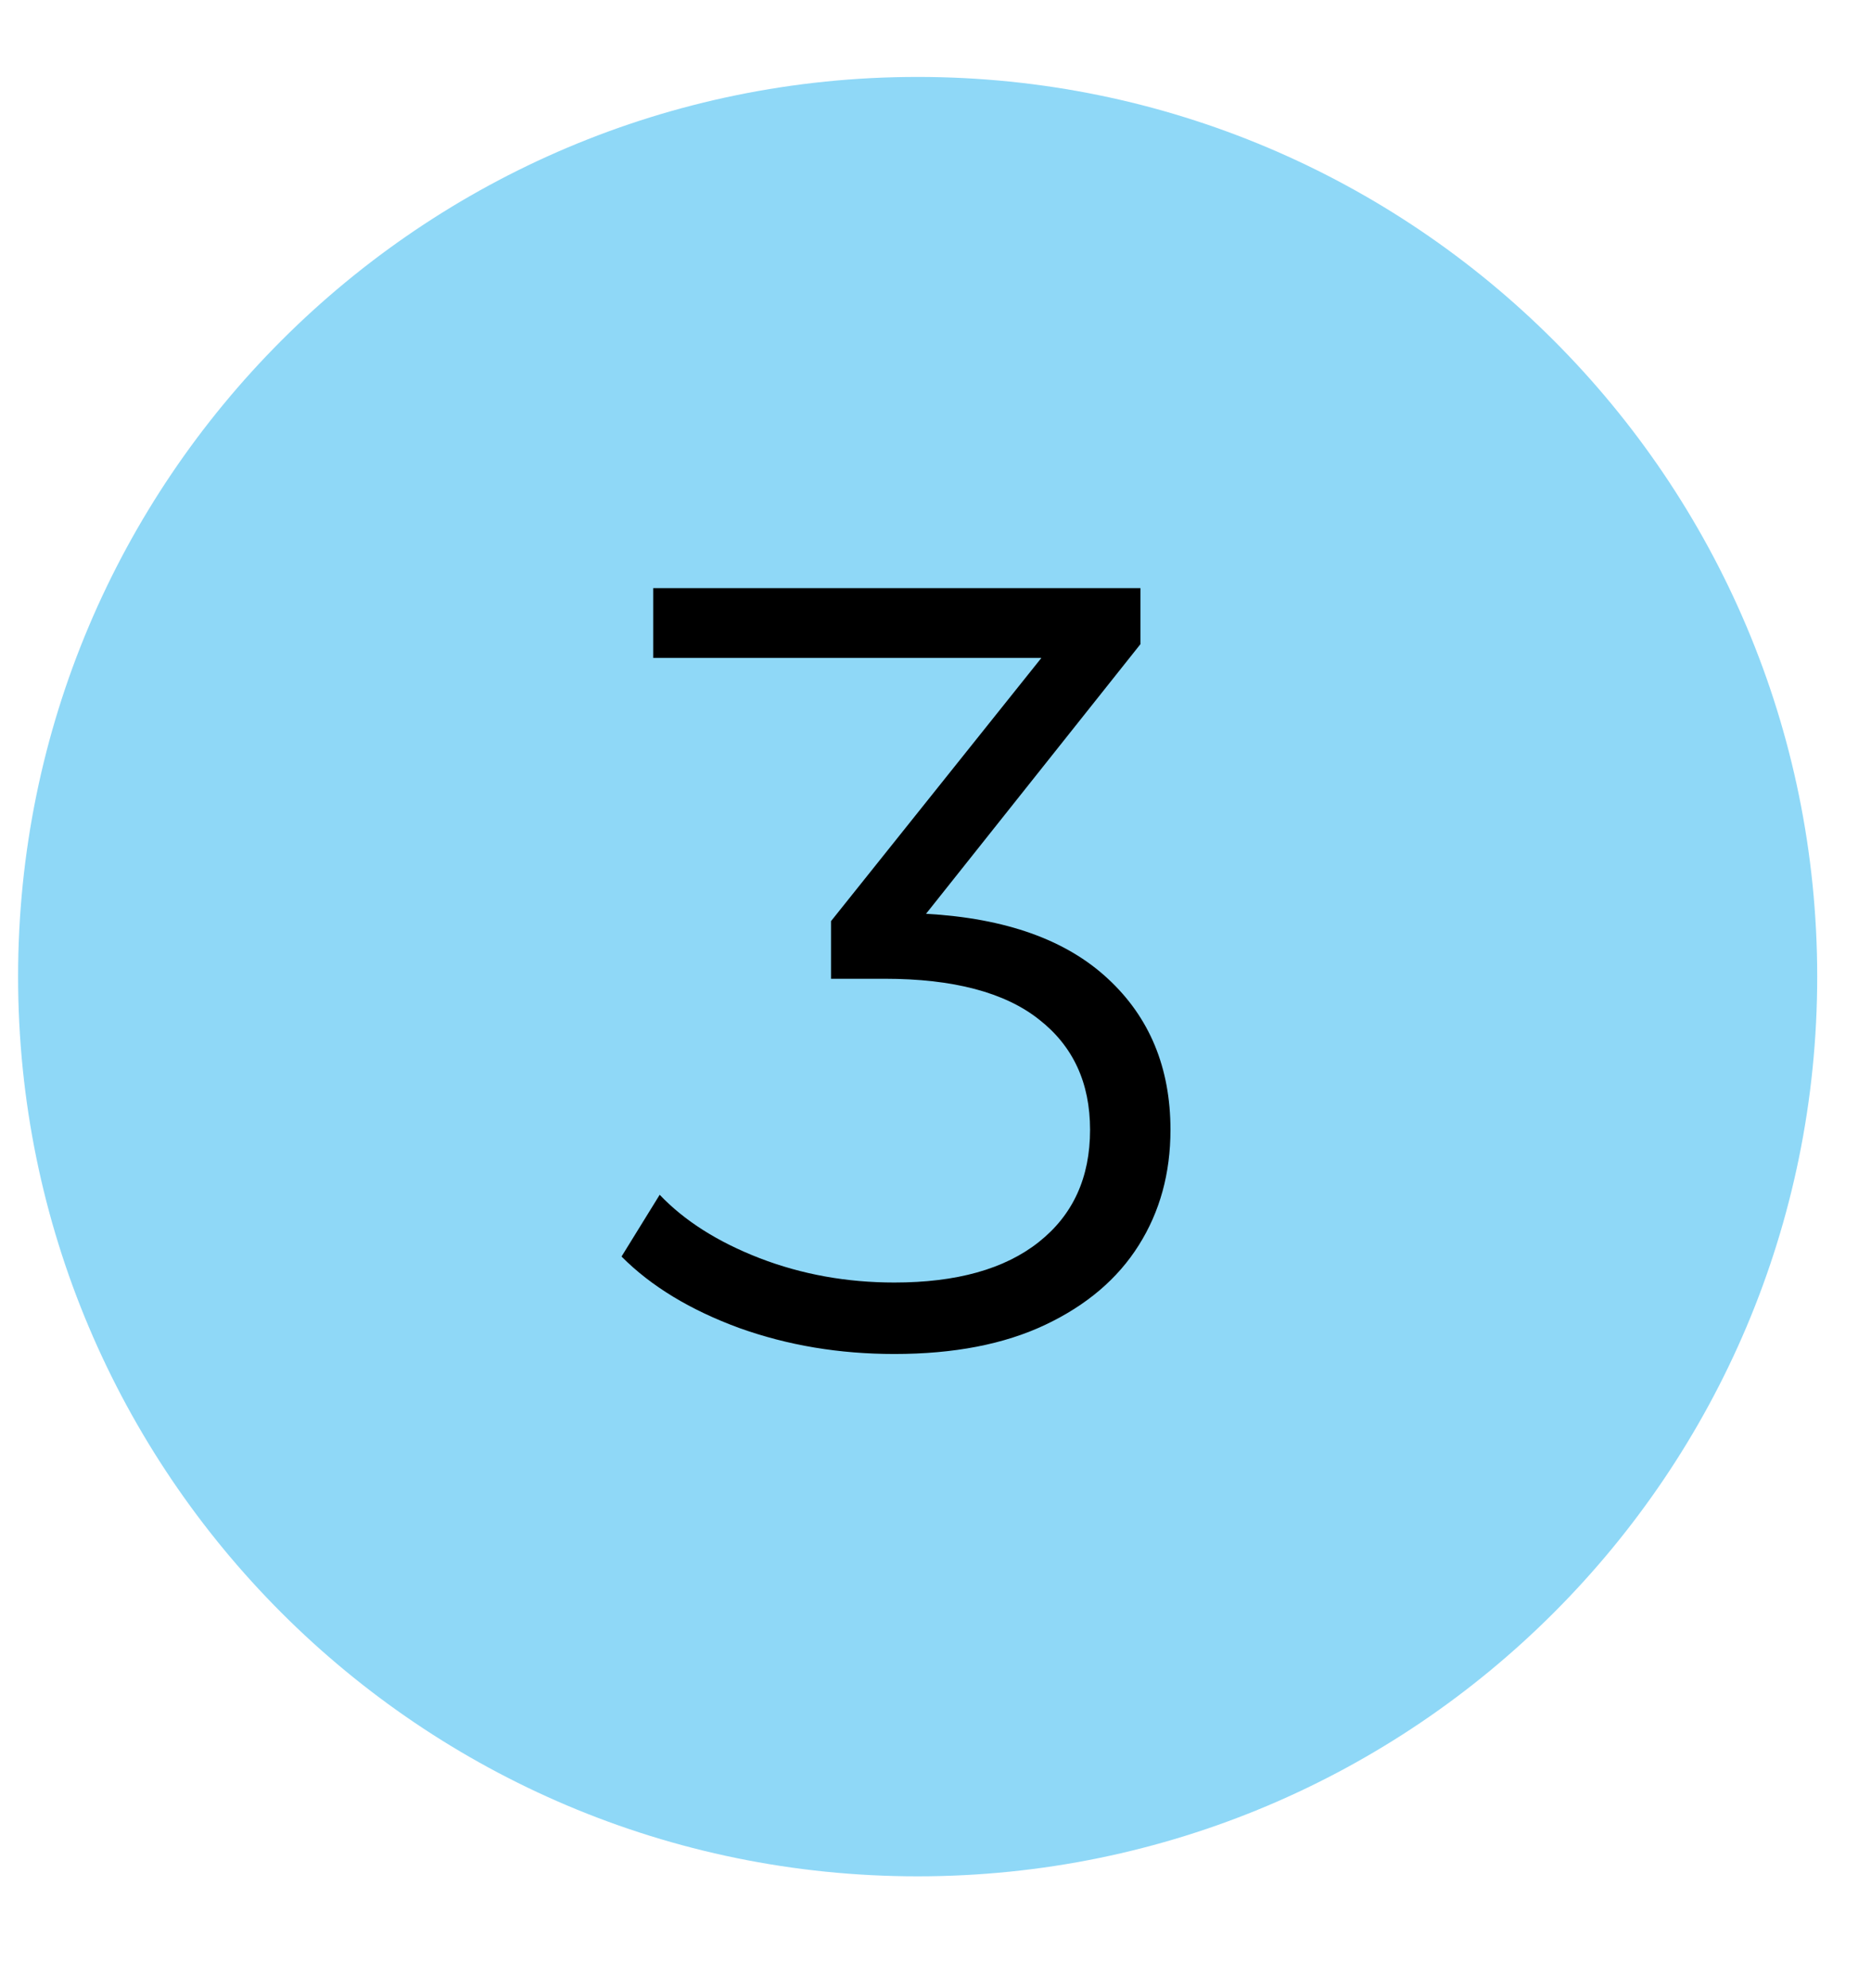
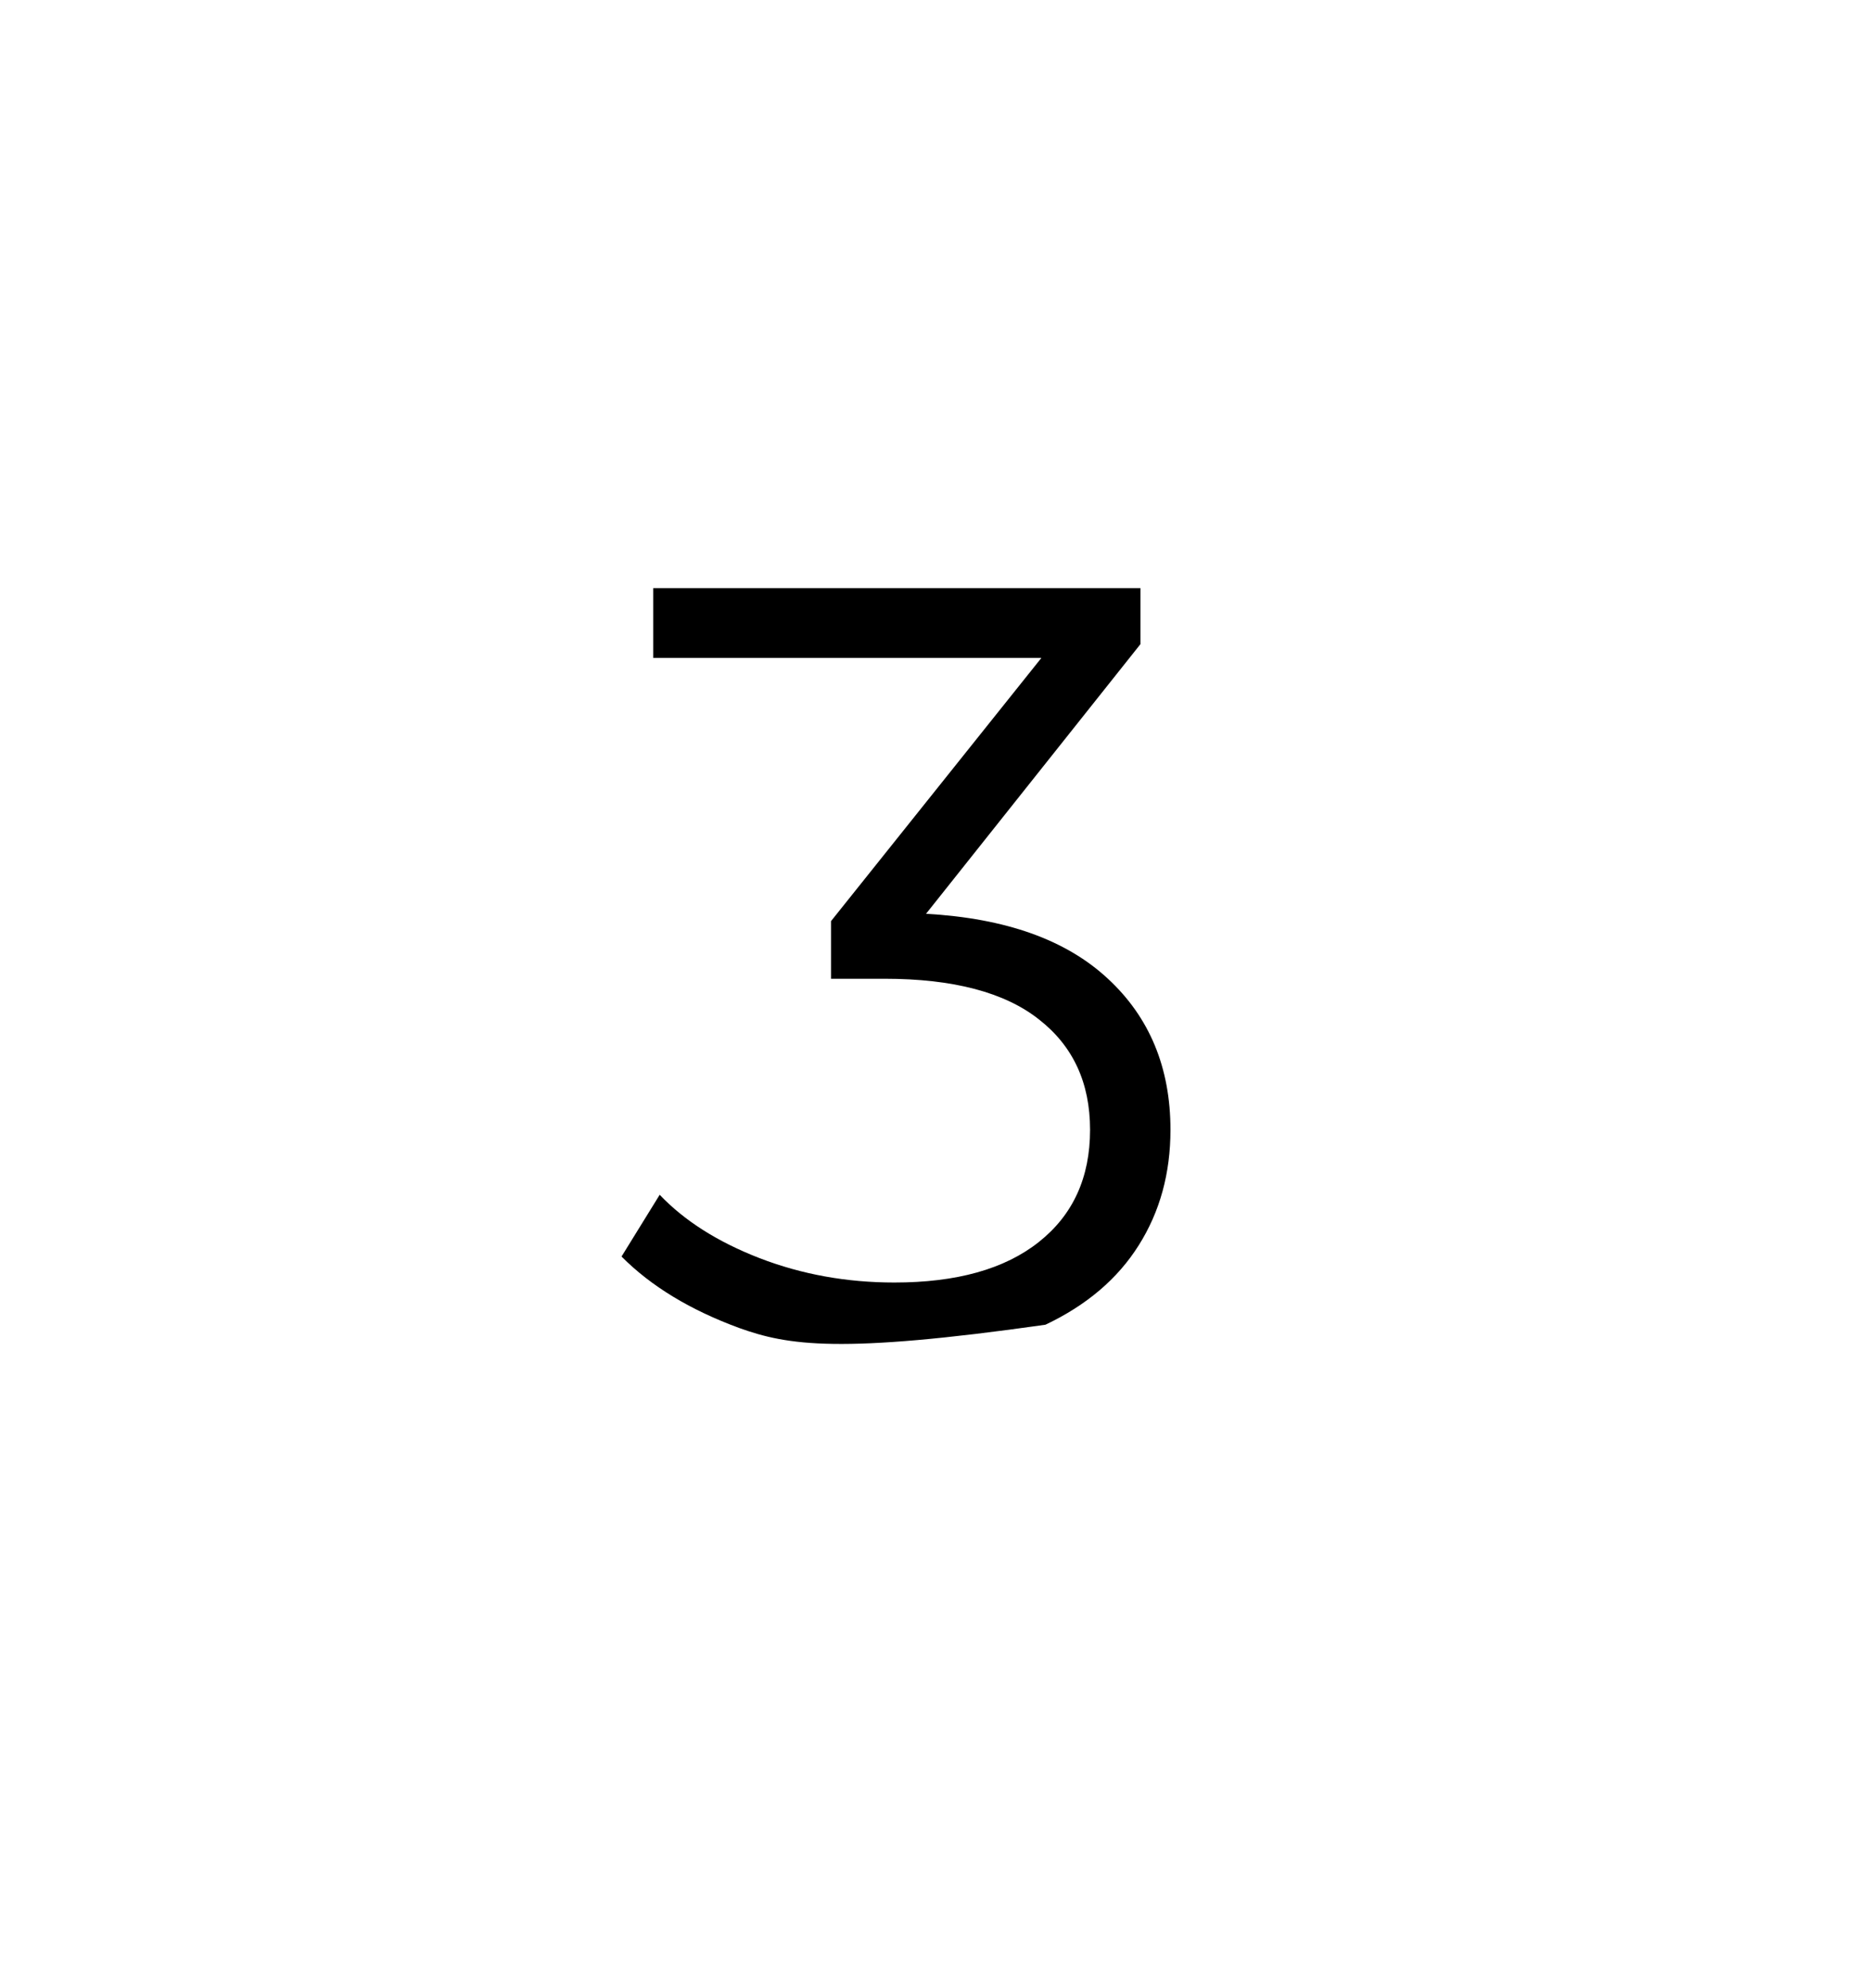
<svg xmlns="http://www.w3.org/2000/svg" width="48" zoomAndPan="magnify" viewBox="0 0 36 38.25" height="51" preserveAspectRatio="xMidYMid meet" version="1.2">
  <defs>
    <clipPath id="eb72ae9477">
      <path d="M 0.348 1.48 L 34.965 1.48 L 34.965 36.098 L 0.348 36.098 Z M 0.348 1.48 " />
    </clipPath>
    <clipPath id="940683a3f6">
      <path d="M 17.656 1.48 C 8.094 1.48 0.348 9.23 0.348 18.789 C 0.348 28.348 8.094 36.098 17.656 36.098 C 27.215 36.098 34.965 28.348 34.965 18.789 C 34.965 9.23 27.215 1.48 17.656 1.48 Z M 17.656 1.48 " />
    </clipPath>
  </defs>
  <g id="44fdb51499">
    <g clip-rule="nonzero" clip-path="url(#eb72ae9477)">
      <g clip-rule="nonzero" clip-path="url(#940683a3f6)">
-         <path style=" stroke:none;fill-rule:nonzero;fill:#8fd8f7;fill-opacity:1;" d="M 0.348 1.48 L 34.965 1.48 L 34.965 36.098 L 0.348 36.098 Z M 0.348 1.48 " />
-       </g>
+         </g>
    </g>
    <g style="fill:#000000;fill-opacity:1;">
      <g transform="translate(11.771, 25.924)">
-         <path style="stroke:none" d="M 6.047 -8.344 C 7.578 -8.258 8.742 -7.844 9.547 -7.094 C 10.348 -6.352 10.75 -5.383 10.75 -4.188 C 10.75 -3.352 10.547 -2.613 10.141 -1.969 C 9.734 -1.32 9.133 -0.812 8.344 -0.438 C 7.551 -0.062 6.582 0.125 5.438 0.125 C 4.383 0.125 3.391 -0.039 2.453 -0.375 C 1.516 -0.719 0.758 -1.176 0.188 -1.75 L 0.922 -2.938 C 1.398 -2.438 2.039 -2.031 2.844 -1.719 C 3.656 -1.406 4.52 -1.25 5.438 -1.25 C 6.633 -1.25 7.562 -1.508 8.219 -2.031 C 8.875 -2.551 9.203 -3.27 9.203 -4.188 C 9.203 -5.094 8.875 -5.801 8.219 -6.312 C 7.562 -6.832 6.57 -7.094 5.25 -7.094 L 4.219 -7.094 L 4.219 -8.203 L 8.266 -13.266 L 0.797 -13.266 L 0.797 -14.609 L 10.172 -14.609 L 10.172 -13.531 Z M 6.047 -8.344 " />
+         <path style="stroke:none" d="M 6.047 -8.344 C 7.578 -8.258 8.742 -7.844 9.547 -7.094 C 10.348 -6.352 10.75 -5.383 10.75 -4.188 C 10.75 -3.352 10.547 -2.613 10.141 -1.969 C 9.734 -1.32 9.133 -0.812 8.344 -0.438 C 4.383 0.125 3.391 -0.039 2.453 -0.375 C 1.516 -0.719 0.758 -1.176 0.188 -1.75 L 0.922 -2.938 C 1.398 -2.438 2.039 -2.031 2.844 -1.719 C 3.656 -1.406 4.52 -1.25 5.438 -1.25 C 6.633 -1.25 7.562 -1.508 8.219 -2.031 C 8.875 -2.551 9.203 -3.27 9.203 -4.188 C 9.203 -5.094 8.875 -5.801 8.219 -6.312 C 7.562 -6.832 6.57 -7.094 5.25 -7.094 L 4.219 -7.094 L 4.219 -8.203 L 8.266 -13.266 L 0.797 -13.266 L 0.797 -14.609 L 10.172 -14.609 L 10.172 -13.531 Z M 6.047 -8.344 " />
      </g>
    </g>
  </g>
</svg>